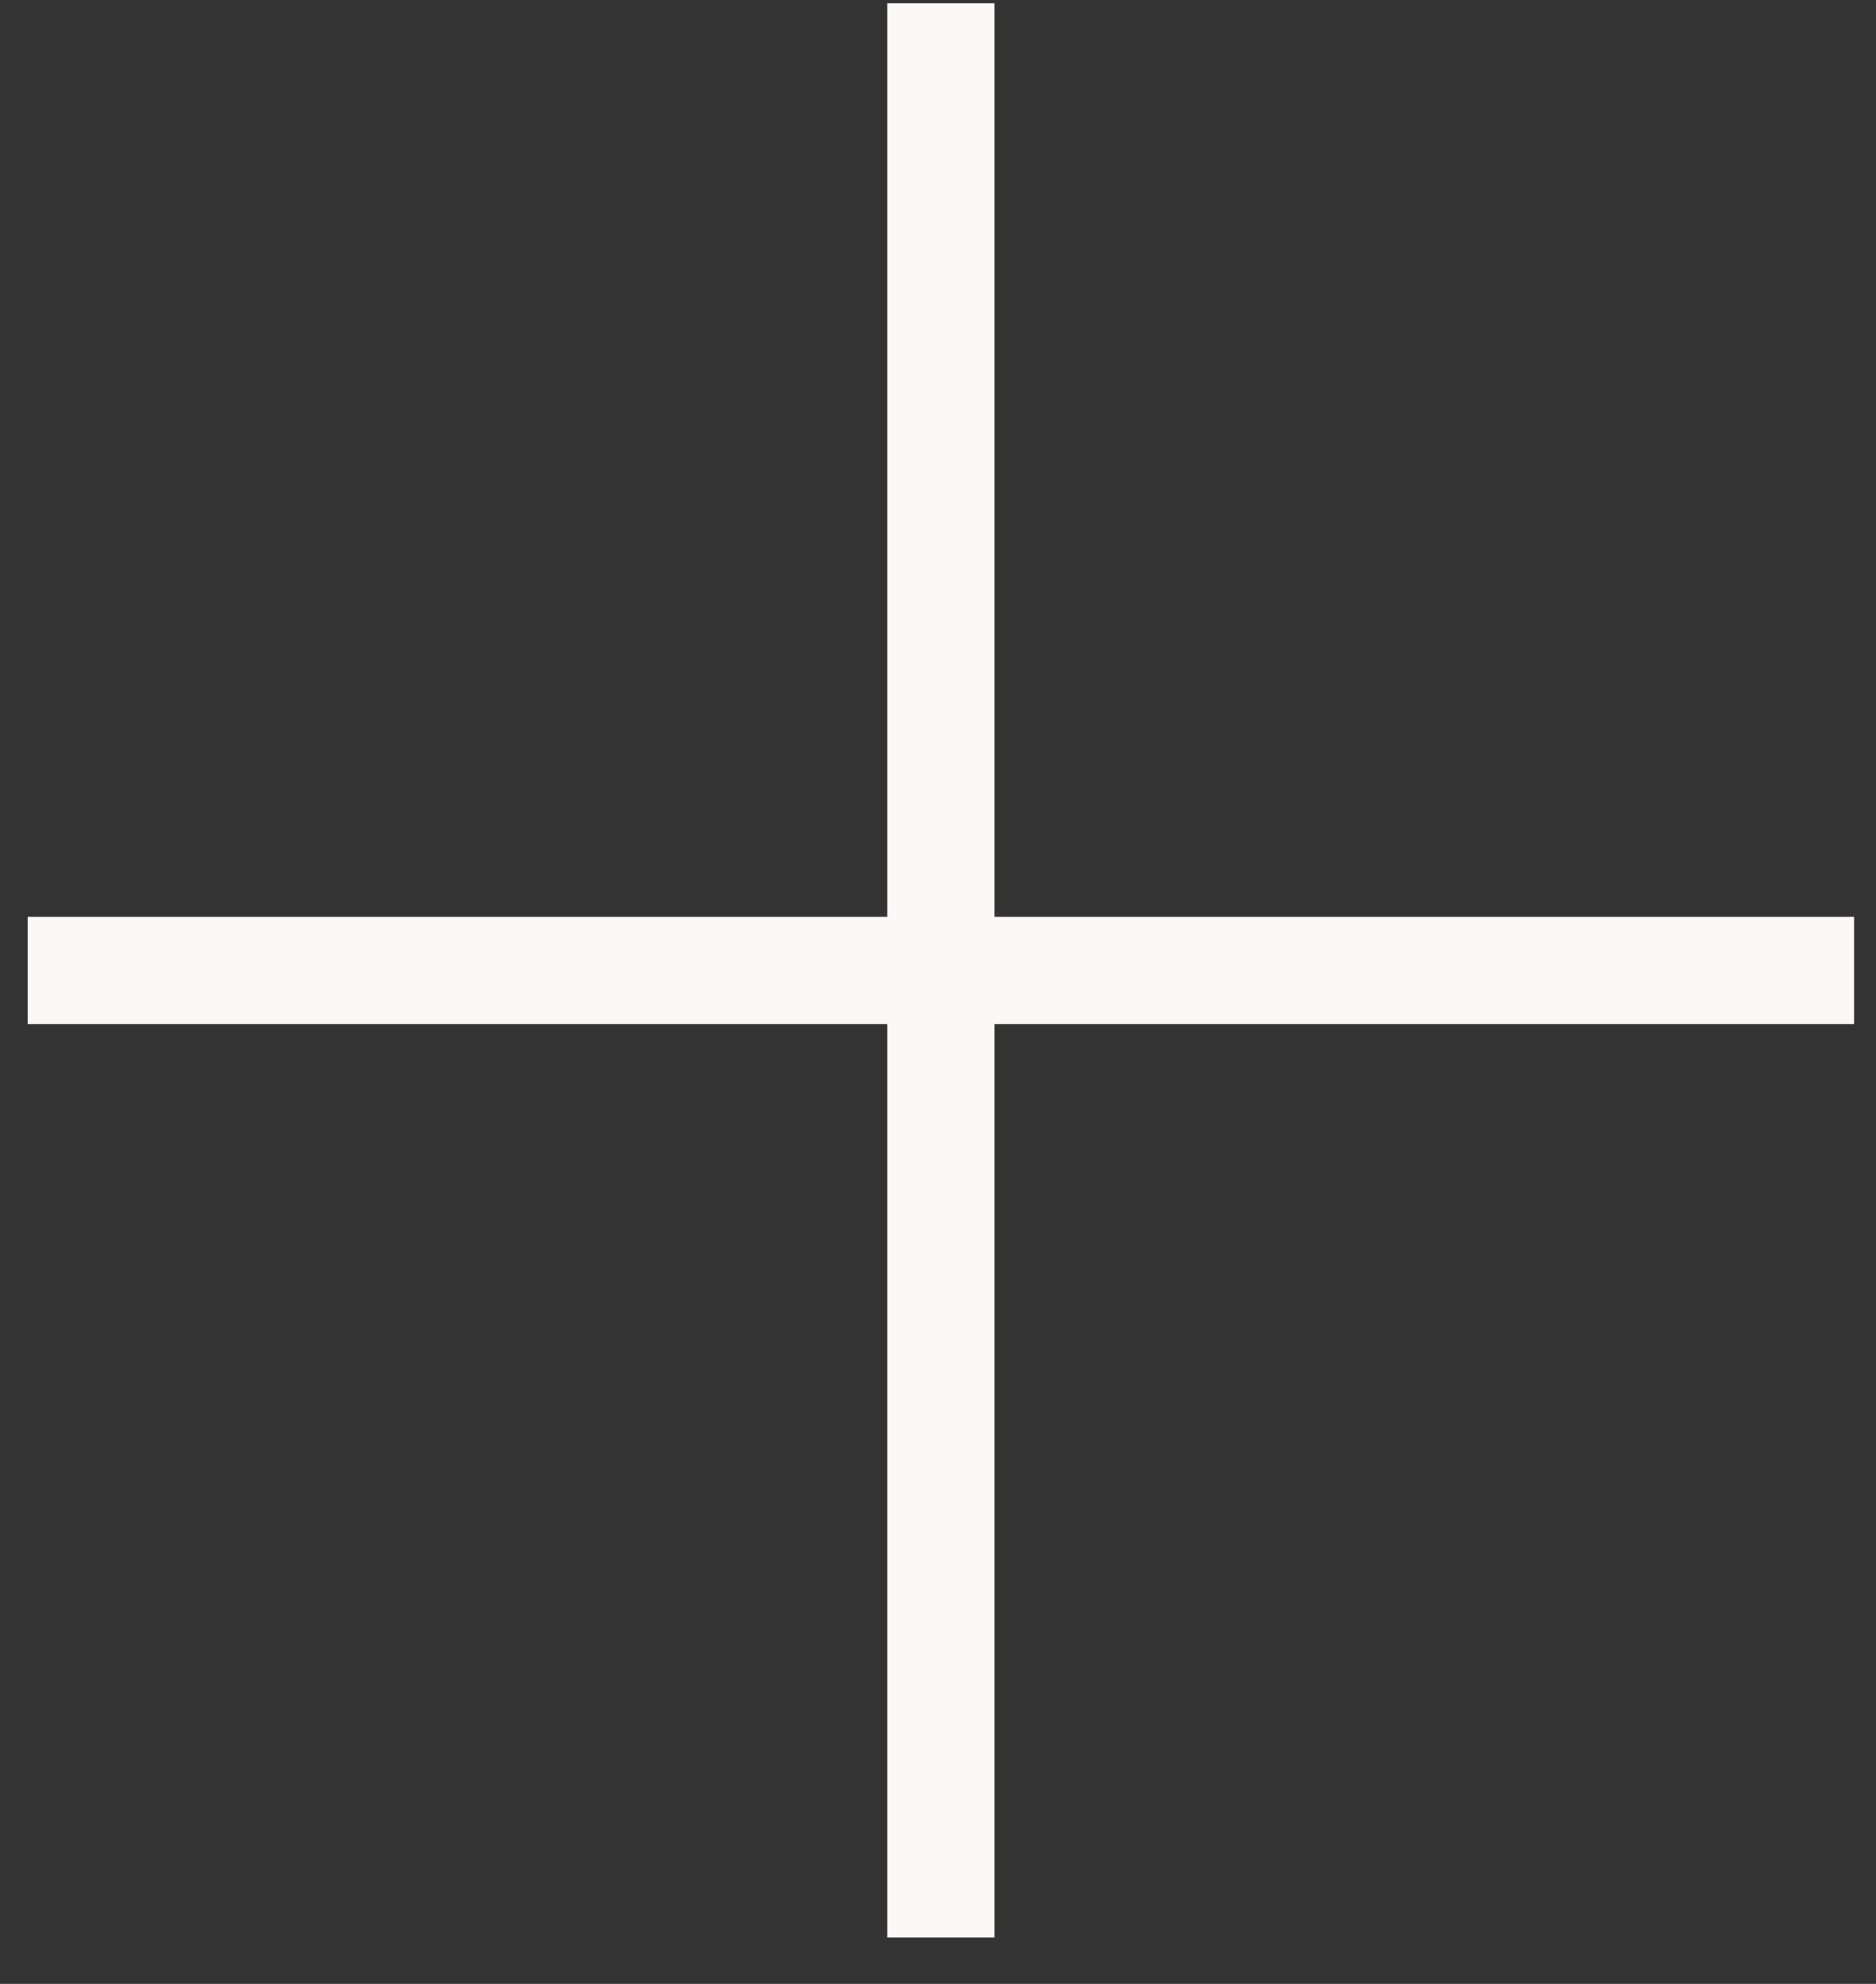
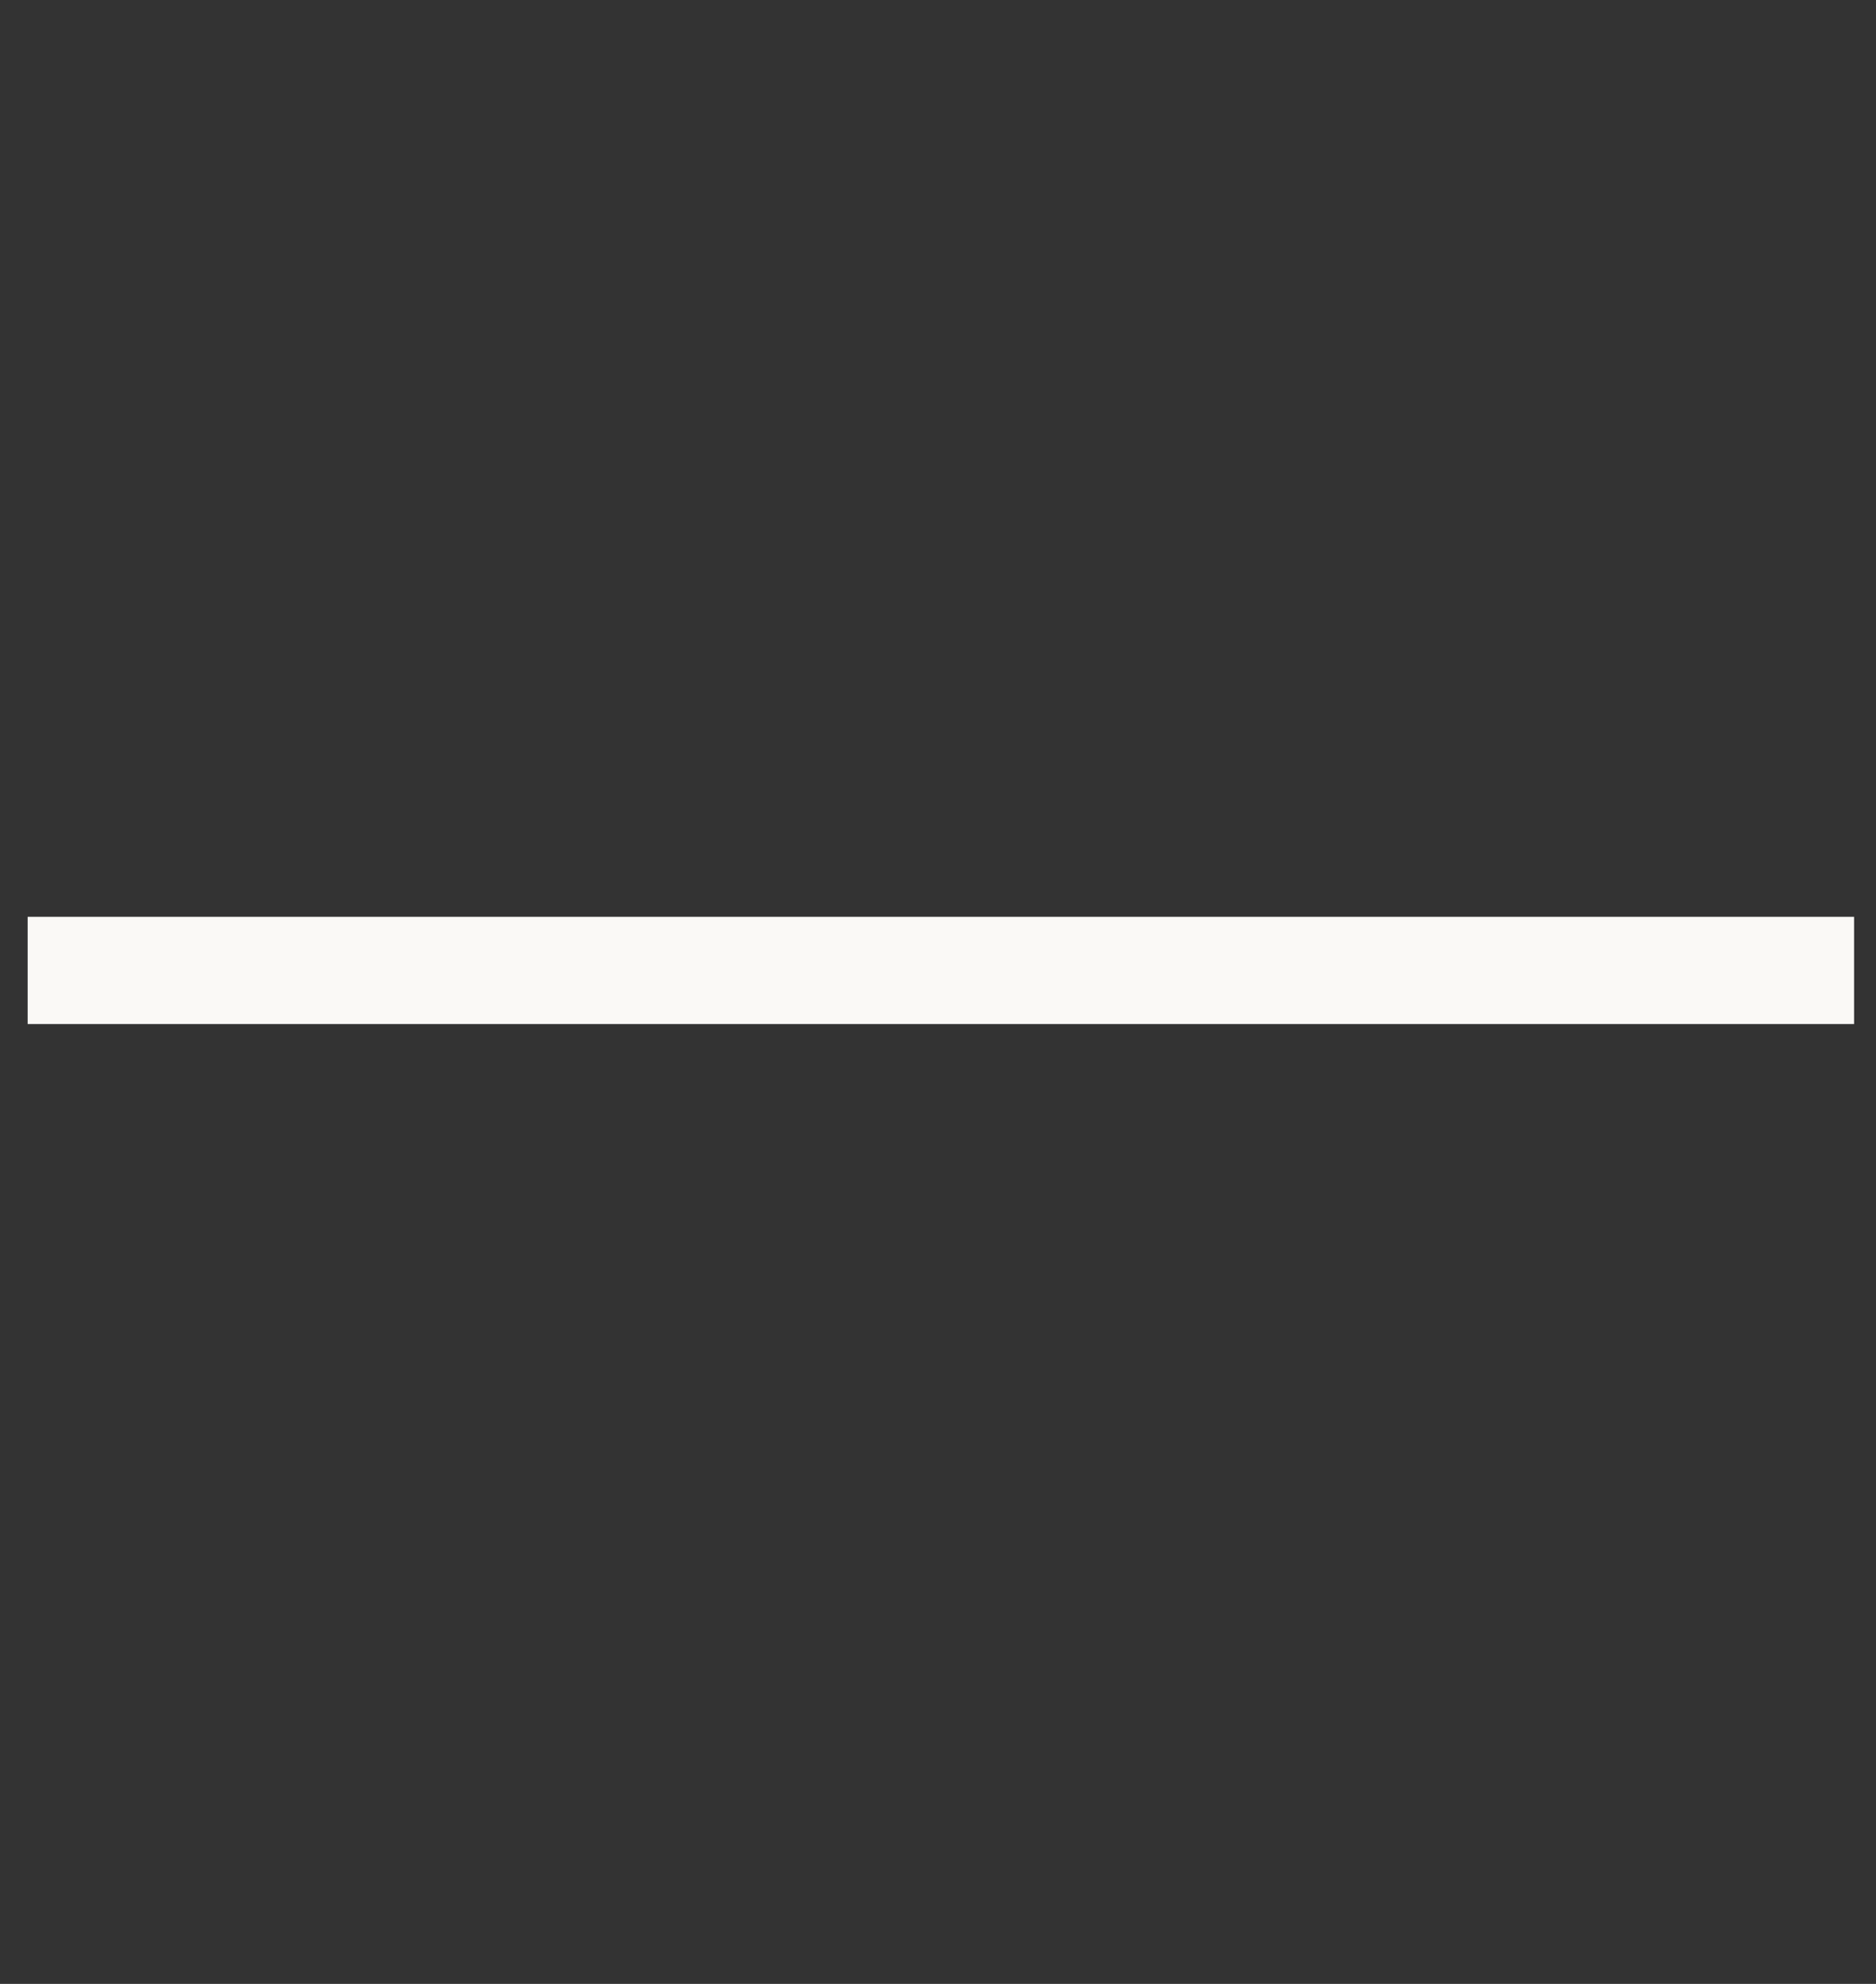
<svg xmlns="http://www.w3.org/2000/svg" width="35" height="37" viewBox="0 0 35 37" fill="none">
  <rect x="0" y="0" width="35" height="37" fill="#333333" stroke="none" />
-   <path d="M17.554 1.061v34.075" stroke="#FAF9F6" stroke-width="2" stroke-miterlimit="10" stroke-linecap="square" stroke-linejoin="round" />
  <path d="M34.591 18.099H.516" stroke="#FAF9F6" stroke-width="2" stroke-miterlimit="10" stroke-linejoin="round" />
</svg>